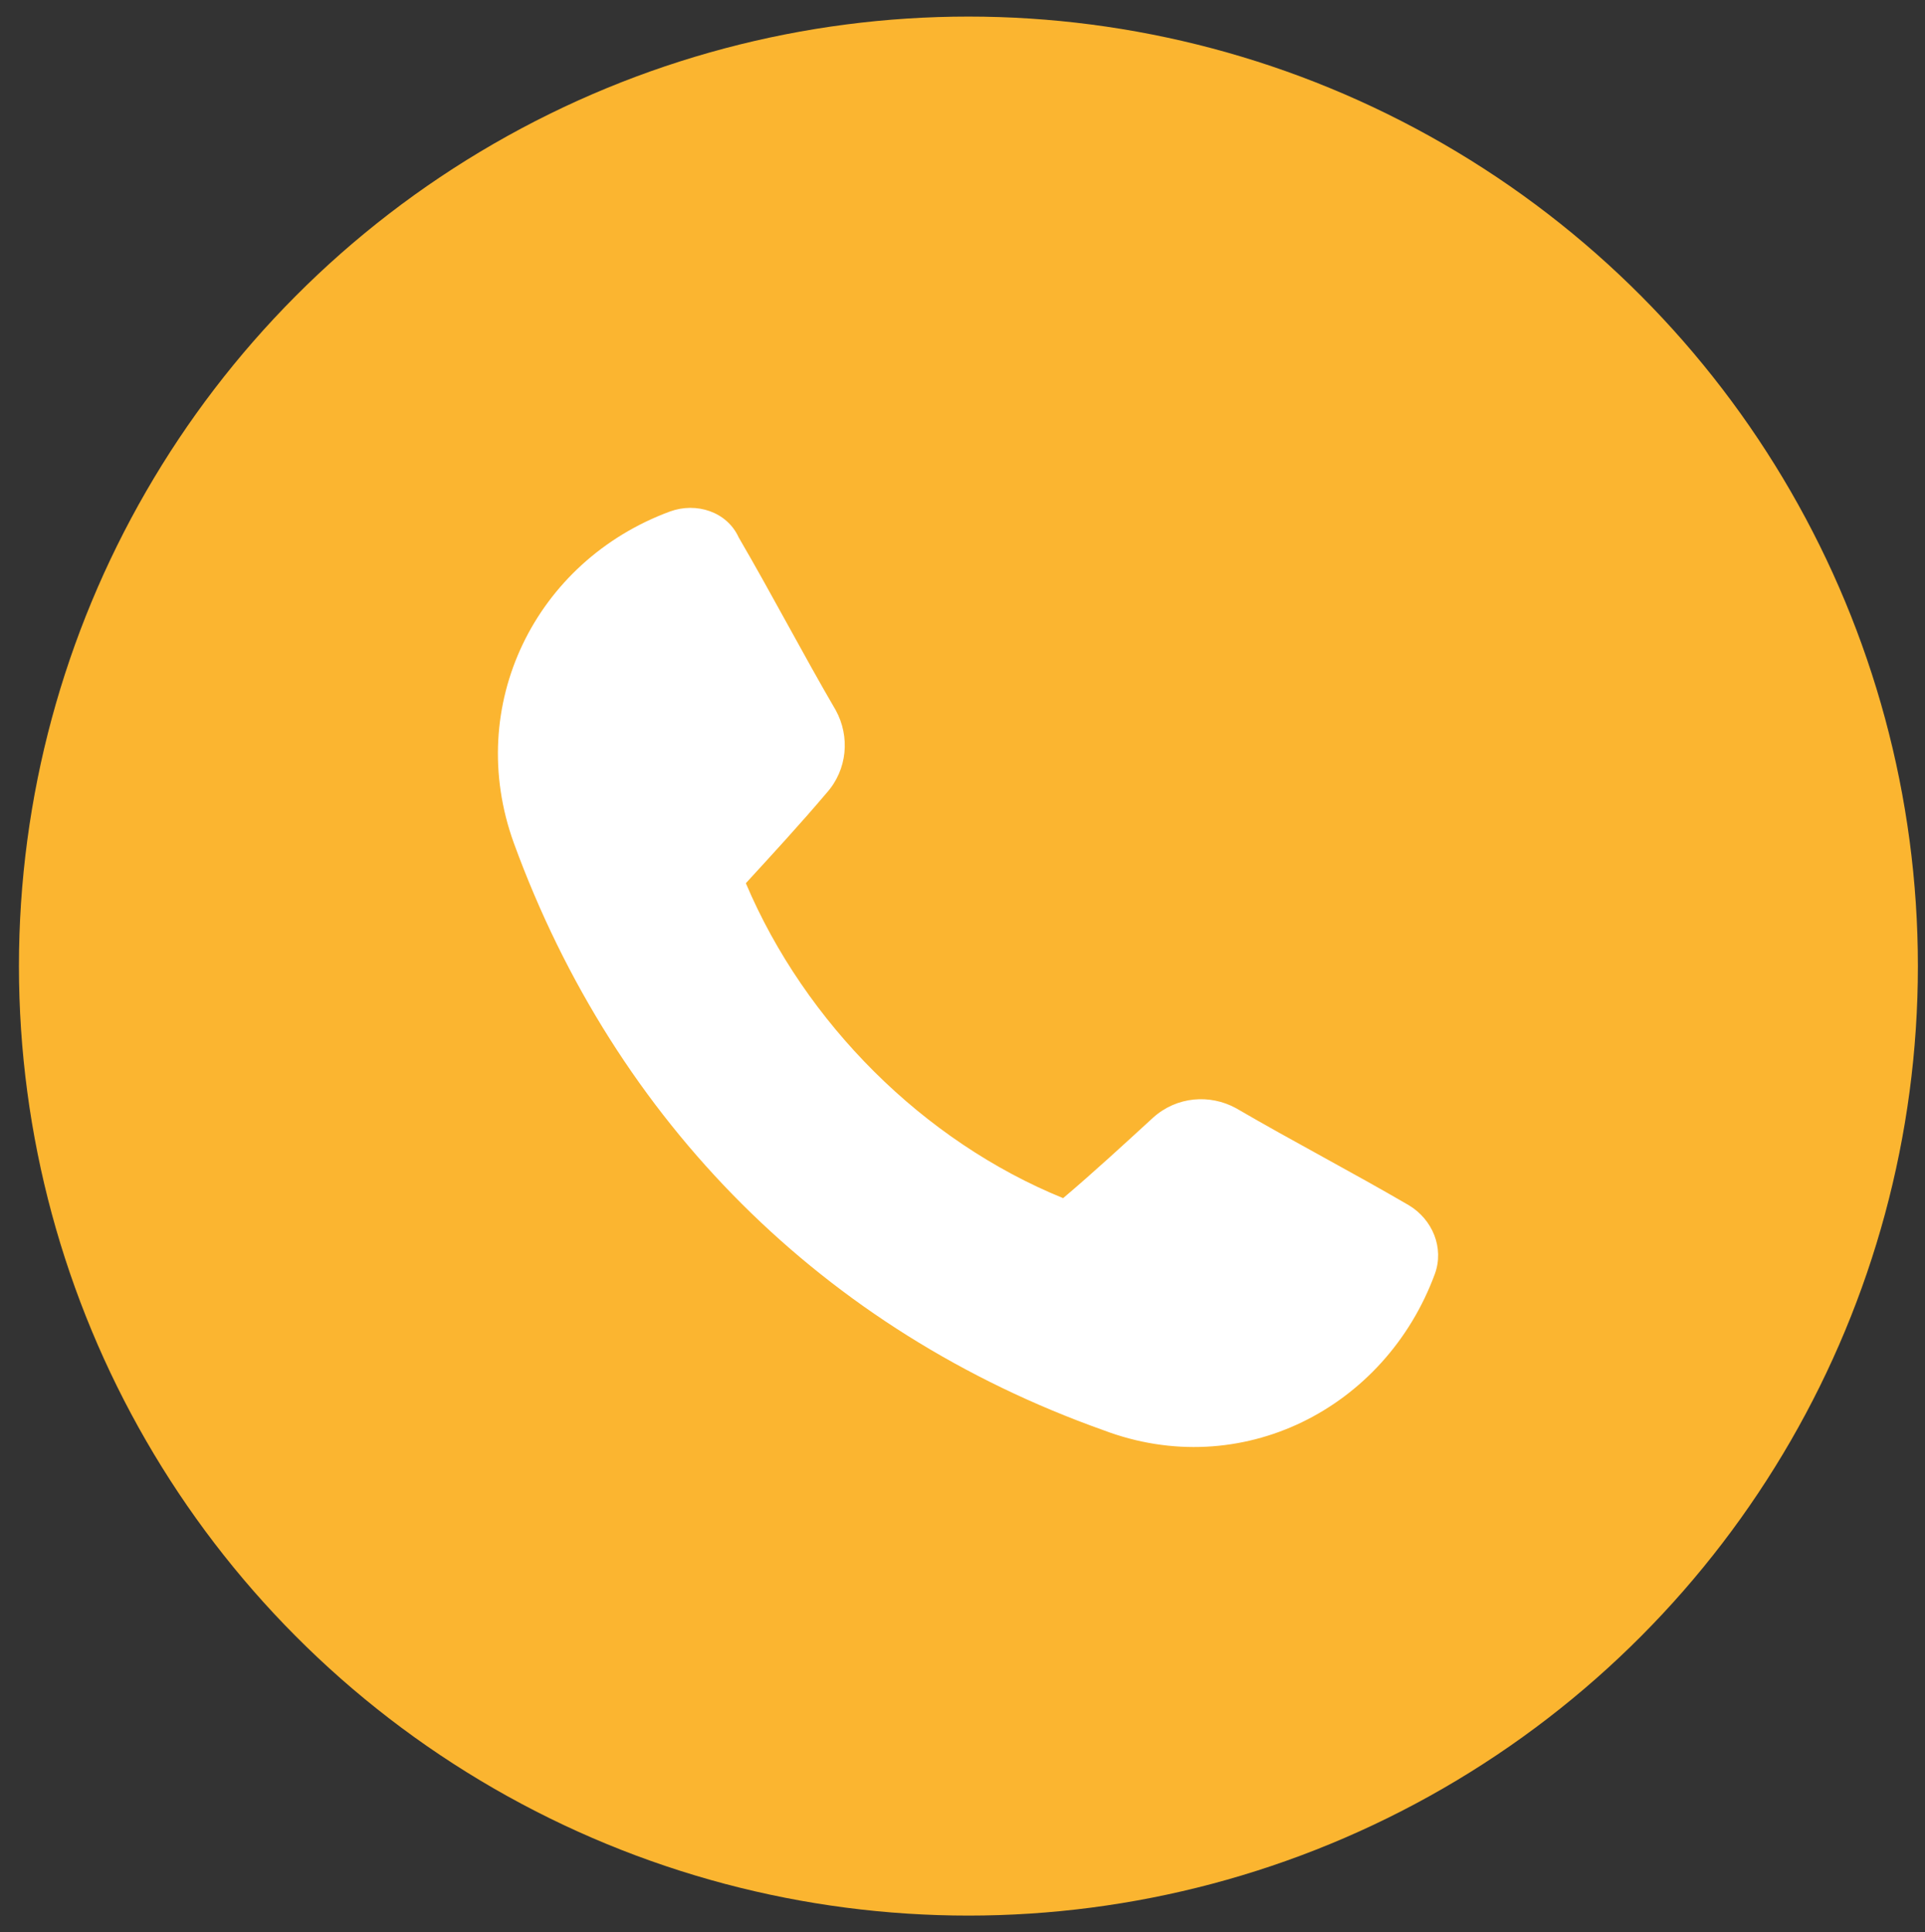
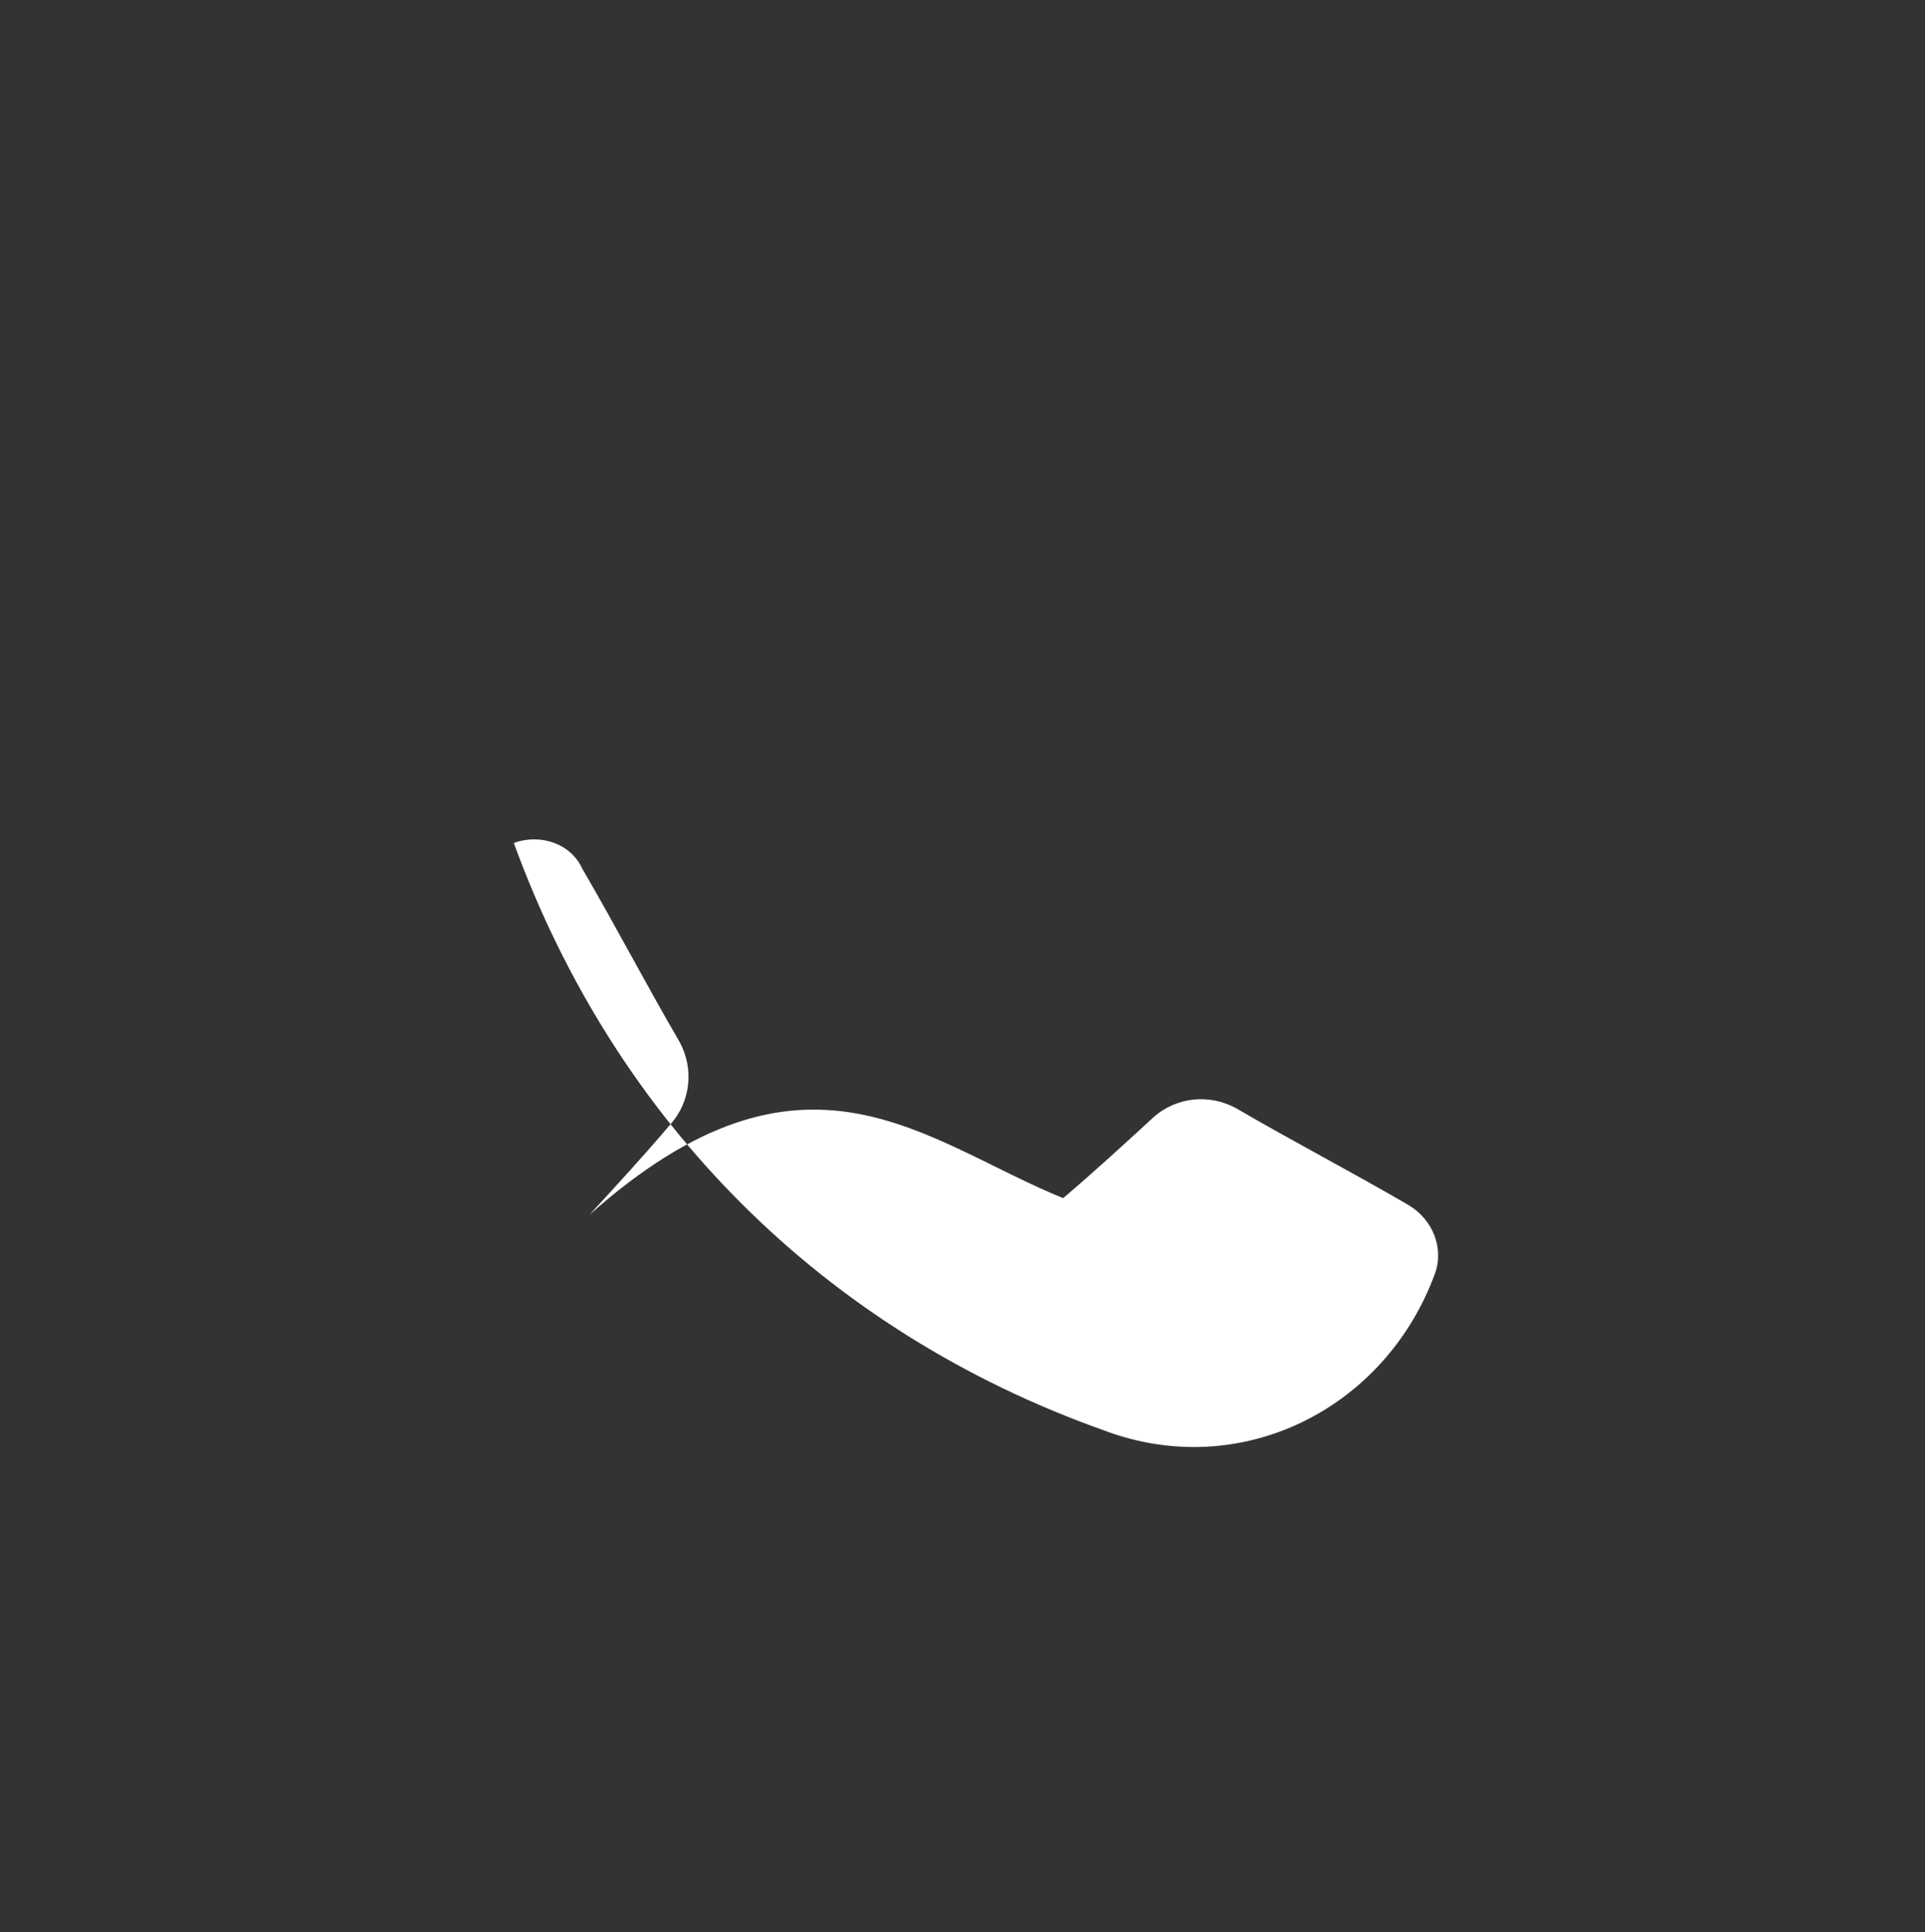
<svg xmlns="http://www.w3.org/2000/svg" version="1.1" id="Layer_1" x="0px" y="0px" viewBox="0 0 81.3 81.6" style="enable-background:new 0 0 81.3 81.6;" xml:space="preserve">
  <rect x="0" y="0" width="81.3" height="81.6" fill="#333333" stroke="none" />
  <style type="text/css">
	.st0{fill:#FBB530;}
	.st1{fill-rule:evenodd;clip-rule:evenodd;fill:#FFFFFF;}
</style>
  <g>
-     <circle class="st0" cx="40.9" cy="40.8" r="40.1" />
-   </g>
-   <path class="st1" d="M52.2,46.8c2.4,1.4,4.9,2.7,7.3,4.1c1,0.6,1.5,1.8,1.1,2.9c-2.1,5.7-8.2,8.8-14,6.6  C34.8,56.2,26,47.4,21.7,35.6c-2.1-5.8,0.9-11.9,6.6-14c1.1-0.4,2.4,0,2.9,1.1c1.4,2.4,2.7,4.9,4.1,7.3c0.6,1.1,0.5,2.5-0.4,3.5  c-1.1,1.3-2.3,2.6-3.4,3.8C34,43.2,39,48.2,44.9,50.6c1.3-1.1,2.6-2.3,3.8-3.4C49.7,46.3,51.1,46.2,52.2,46.8L52.2,46.8z" />
+     </g>
+   <path class="st1" d="M52.2,46.8c2.4,1.4,4.9,2.7,7.3,4.1c1,0.6,1.5,1.8,1.1,2.9c-2.1,5.7-8.2,8.8-14,6.6  C34.8,56.2,26,47.4,21.7,35.6c1.1-0.4,2.4,0,2.9,1.1c1.4,2.4,2.7,4.9,4.1,7.3c0.6,1.1,0.5,2.5-0.4,3.5  c-1.1,1.3-2.3,2.6-3.4,3.8C34,43.2,39,48.2,44.9,50.6c1.3-1.1,2.6-2.3,3.8-3.4C49.7,46.3,51.1,46.2,52.2,46.8L52.2,46.8z" />
</svg>